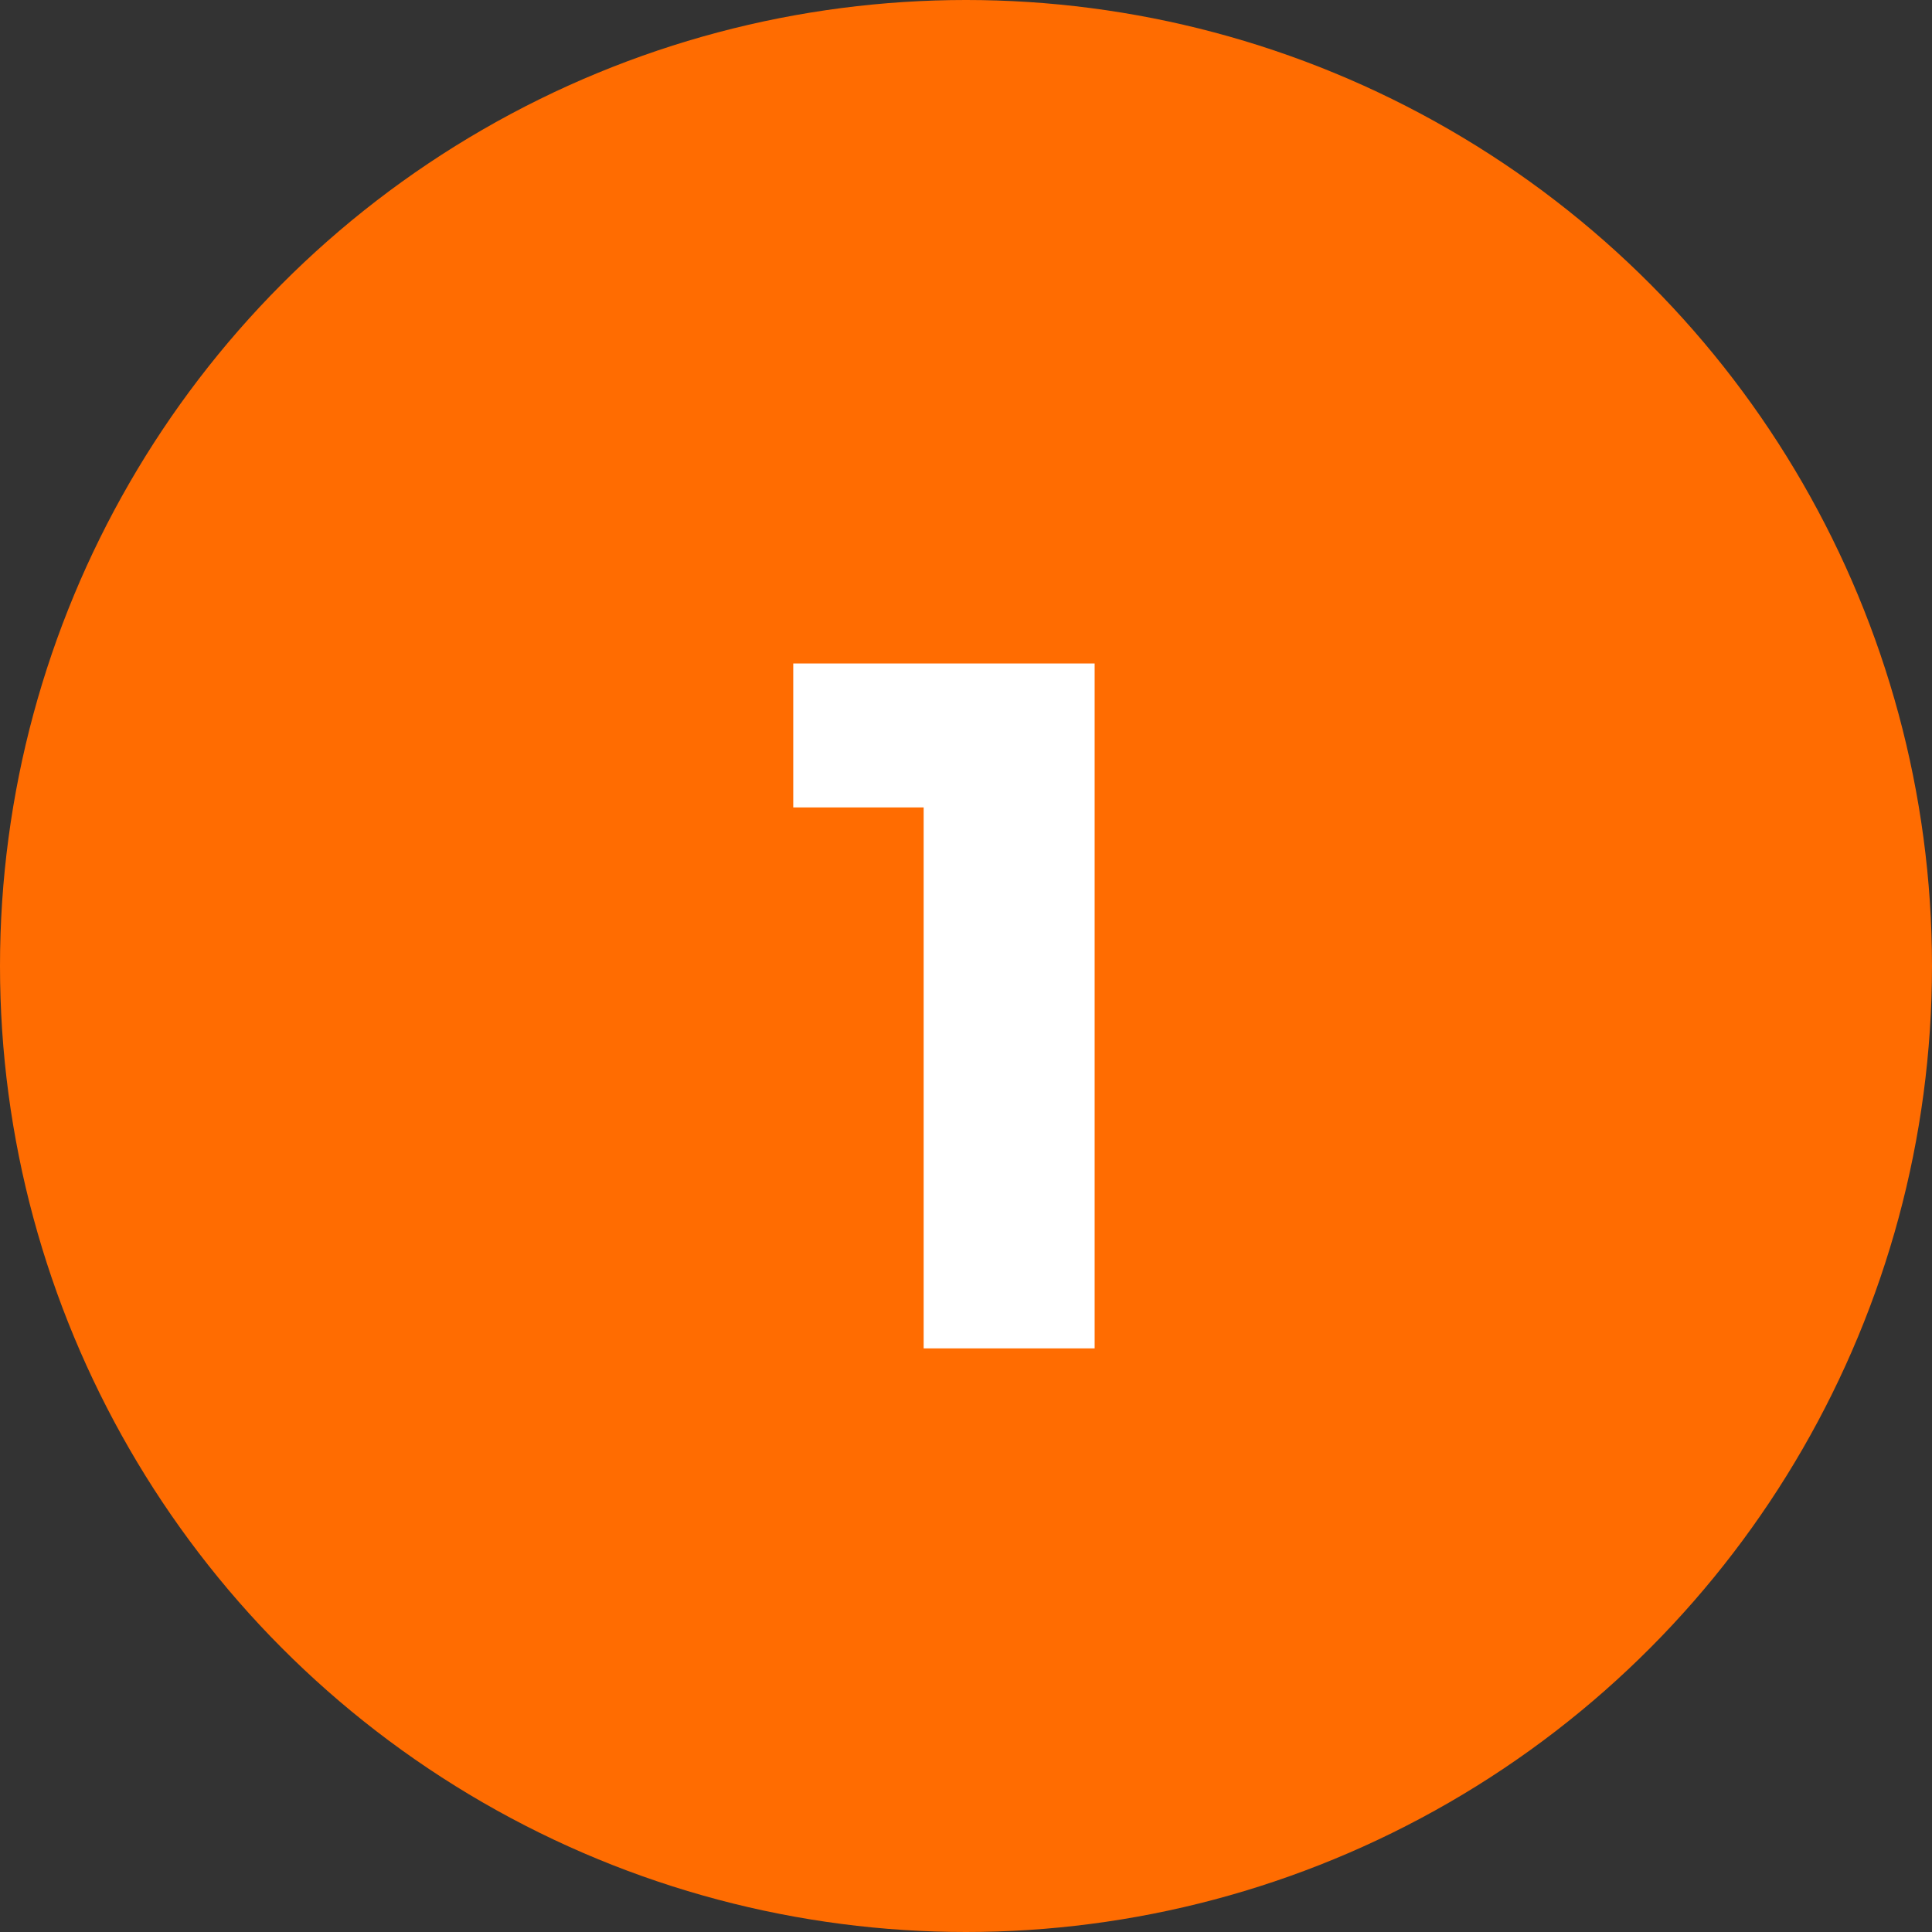
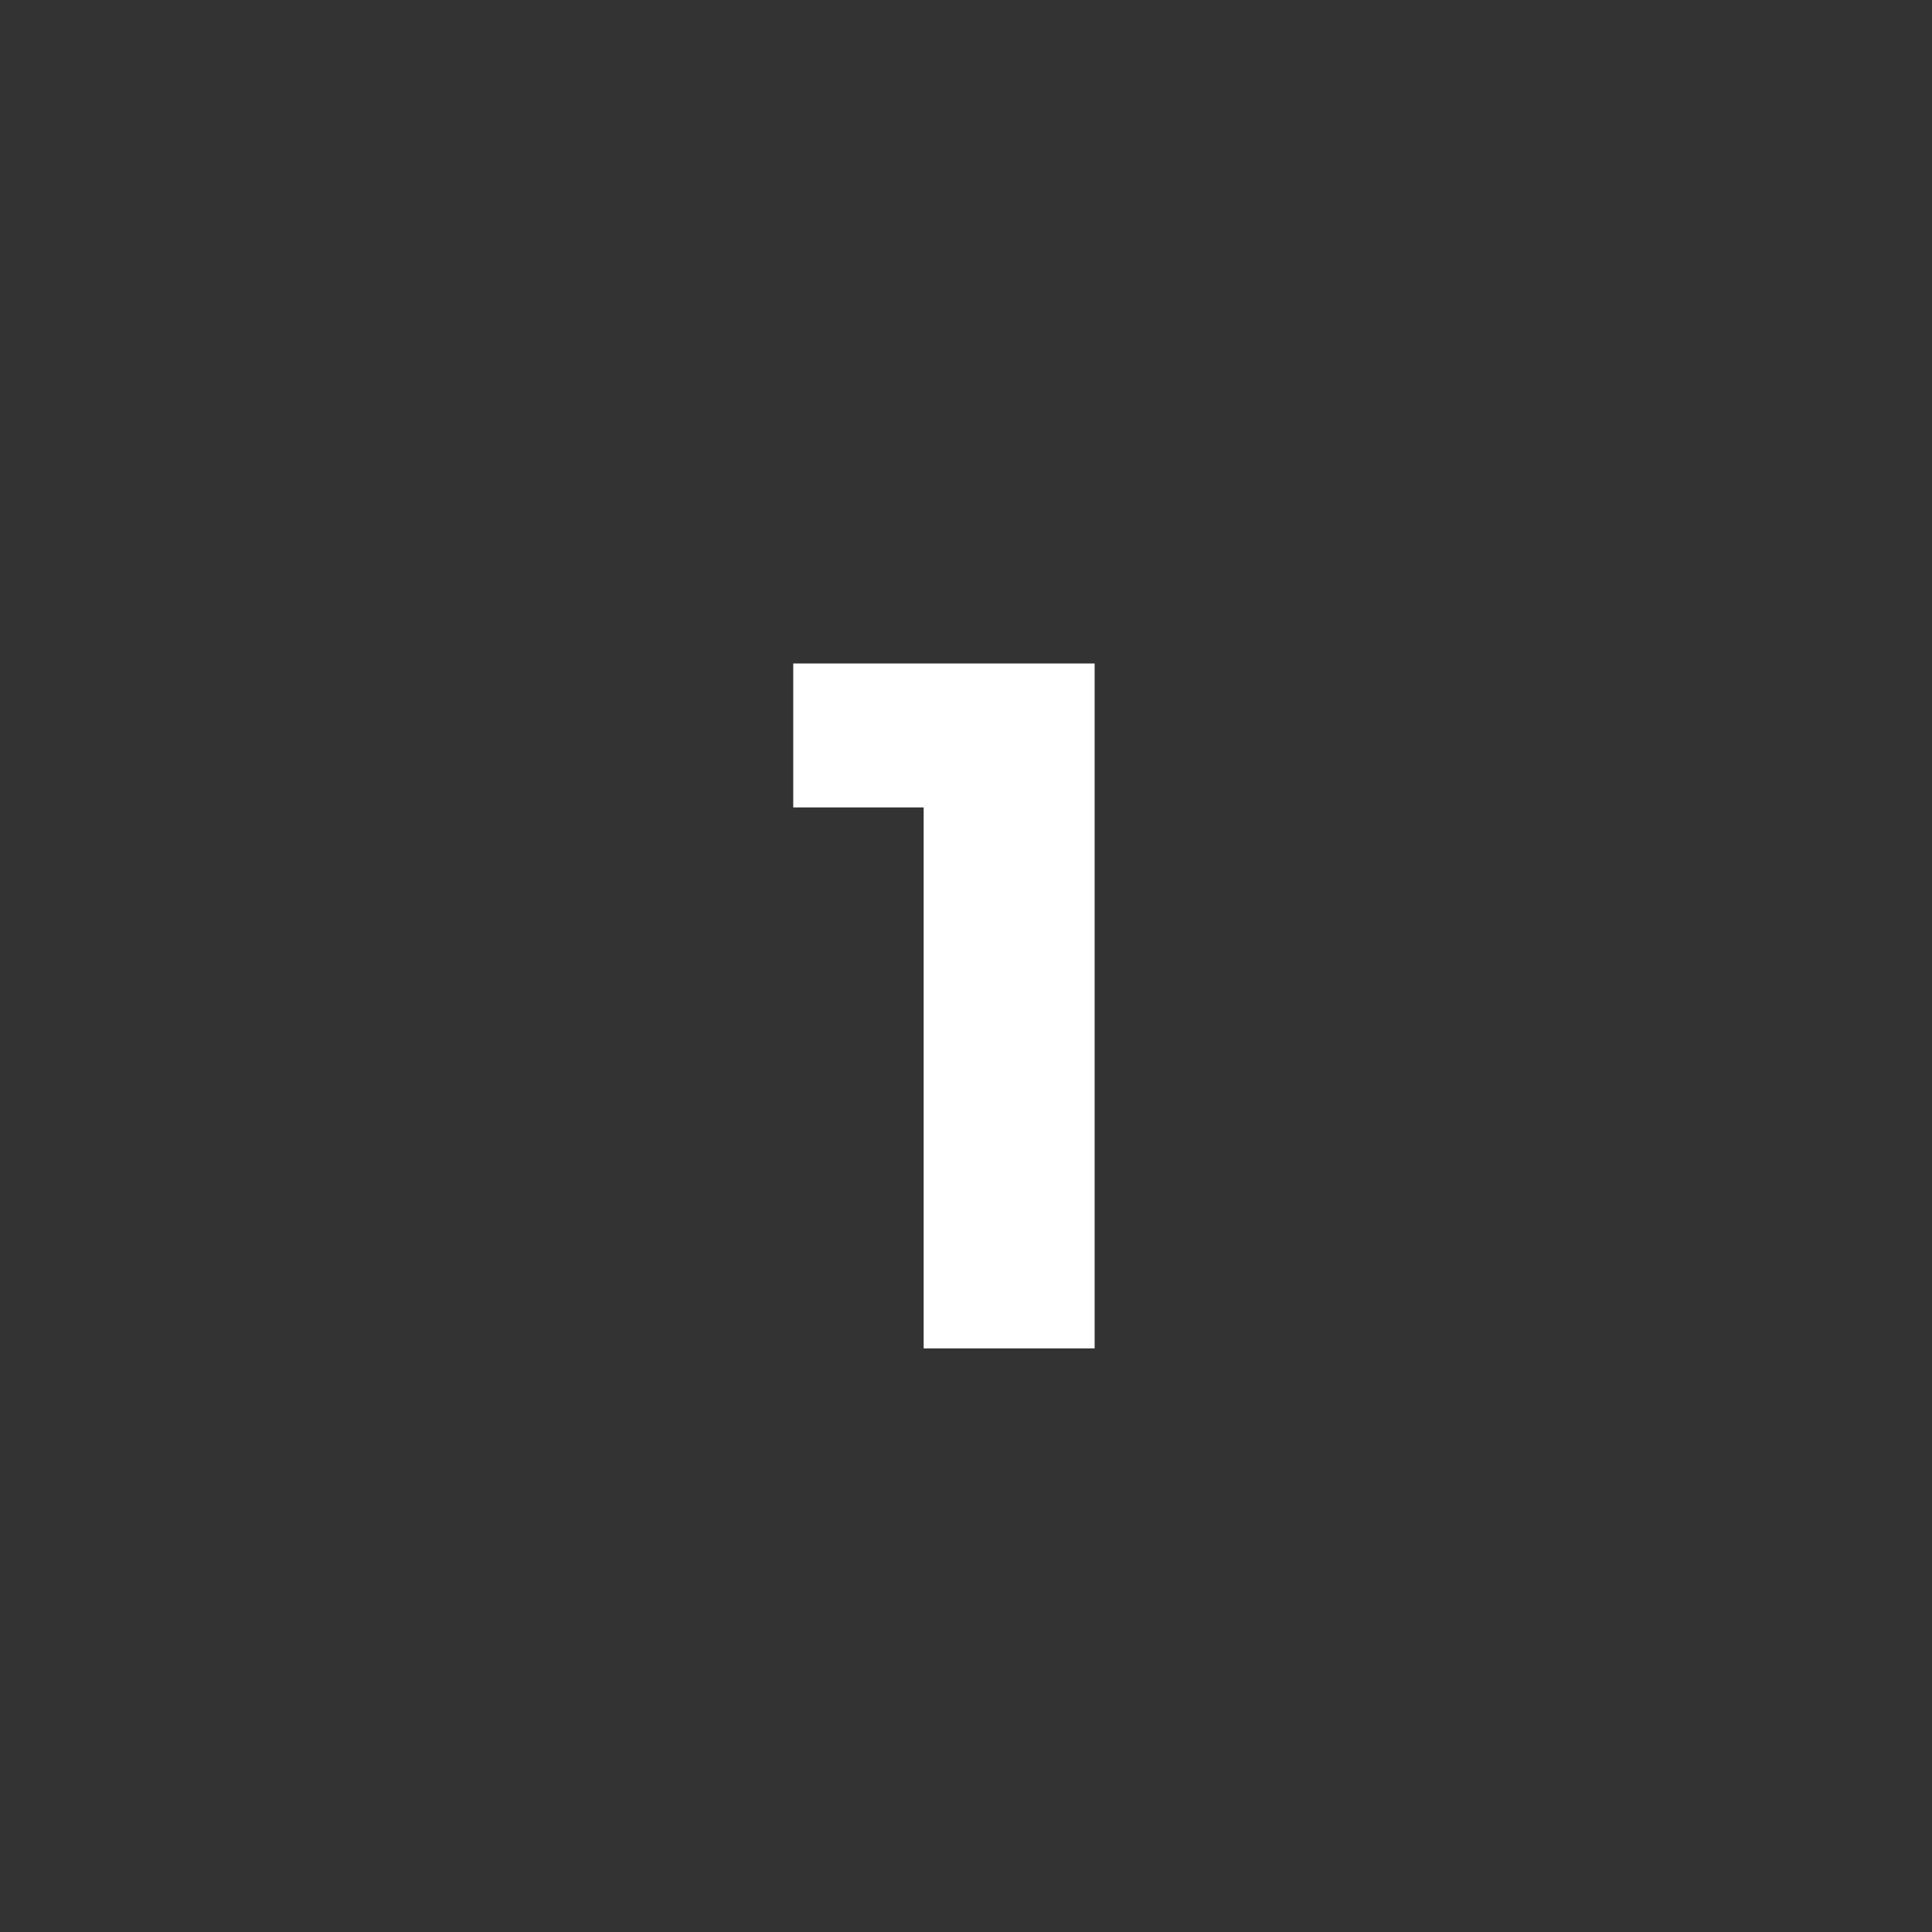
<svg xmlns="http://www.w3.org/2000/svg" width="60" height="60" viewBox="0 0 60 60" fill="none">
  <rect x="0" y="0" width="60" height="60" fill="#333333" stroke="none" />
-   <circle cx="30" cy="30" r="30" fill="#FF6C01" />
  <path d="M28.685 41.875V20.605H33.995V41.875H28.685ZM24.635 25.075V20.605H33.695V25.075H24.635Z" fill="white" />
</svg>